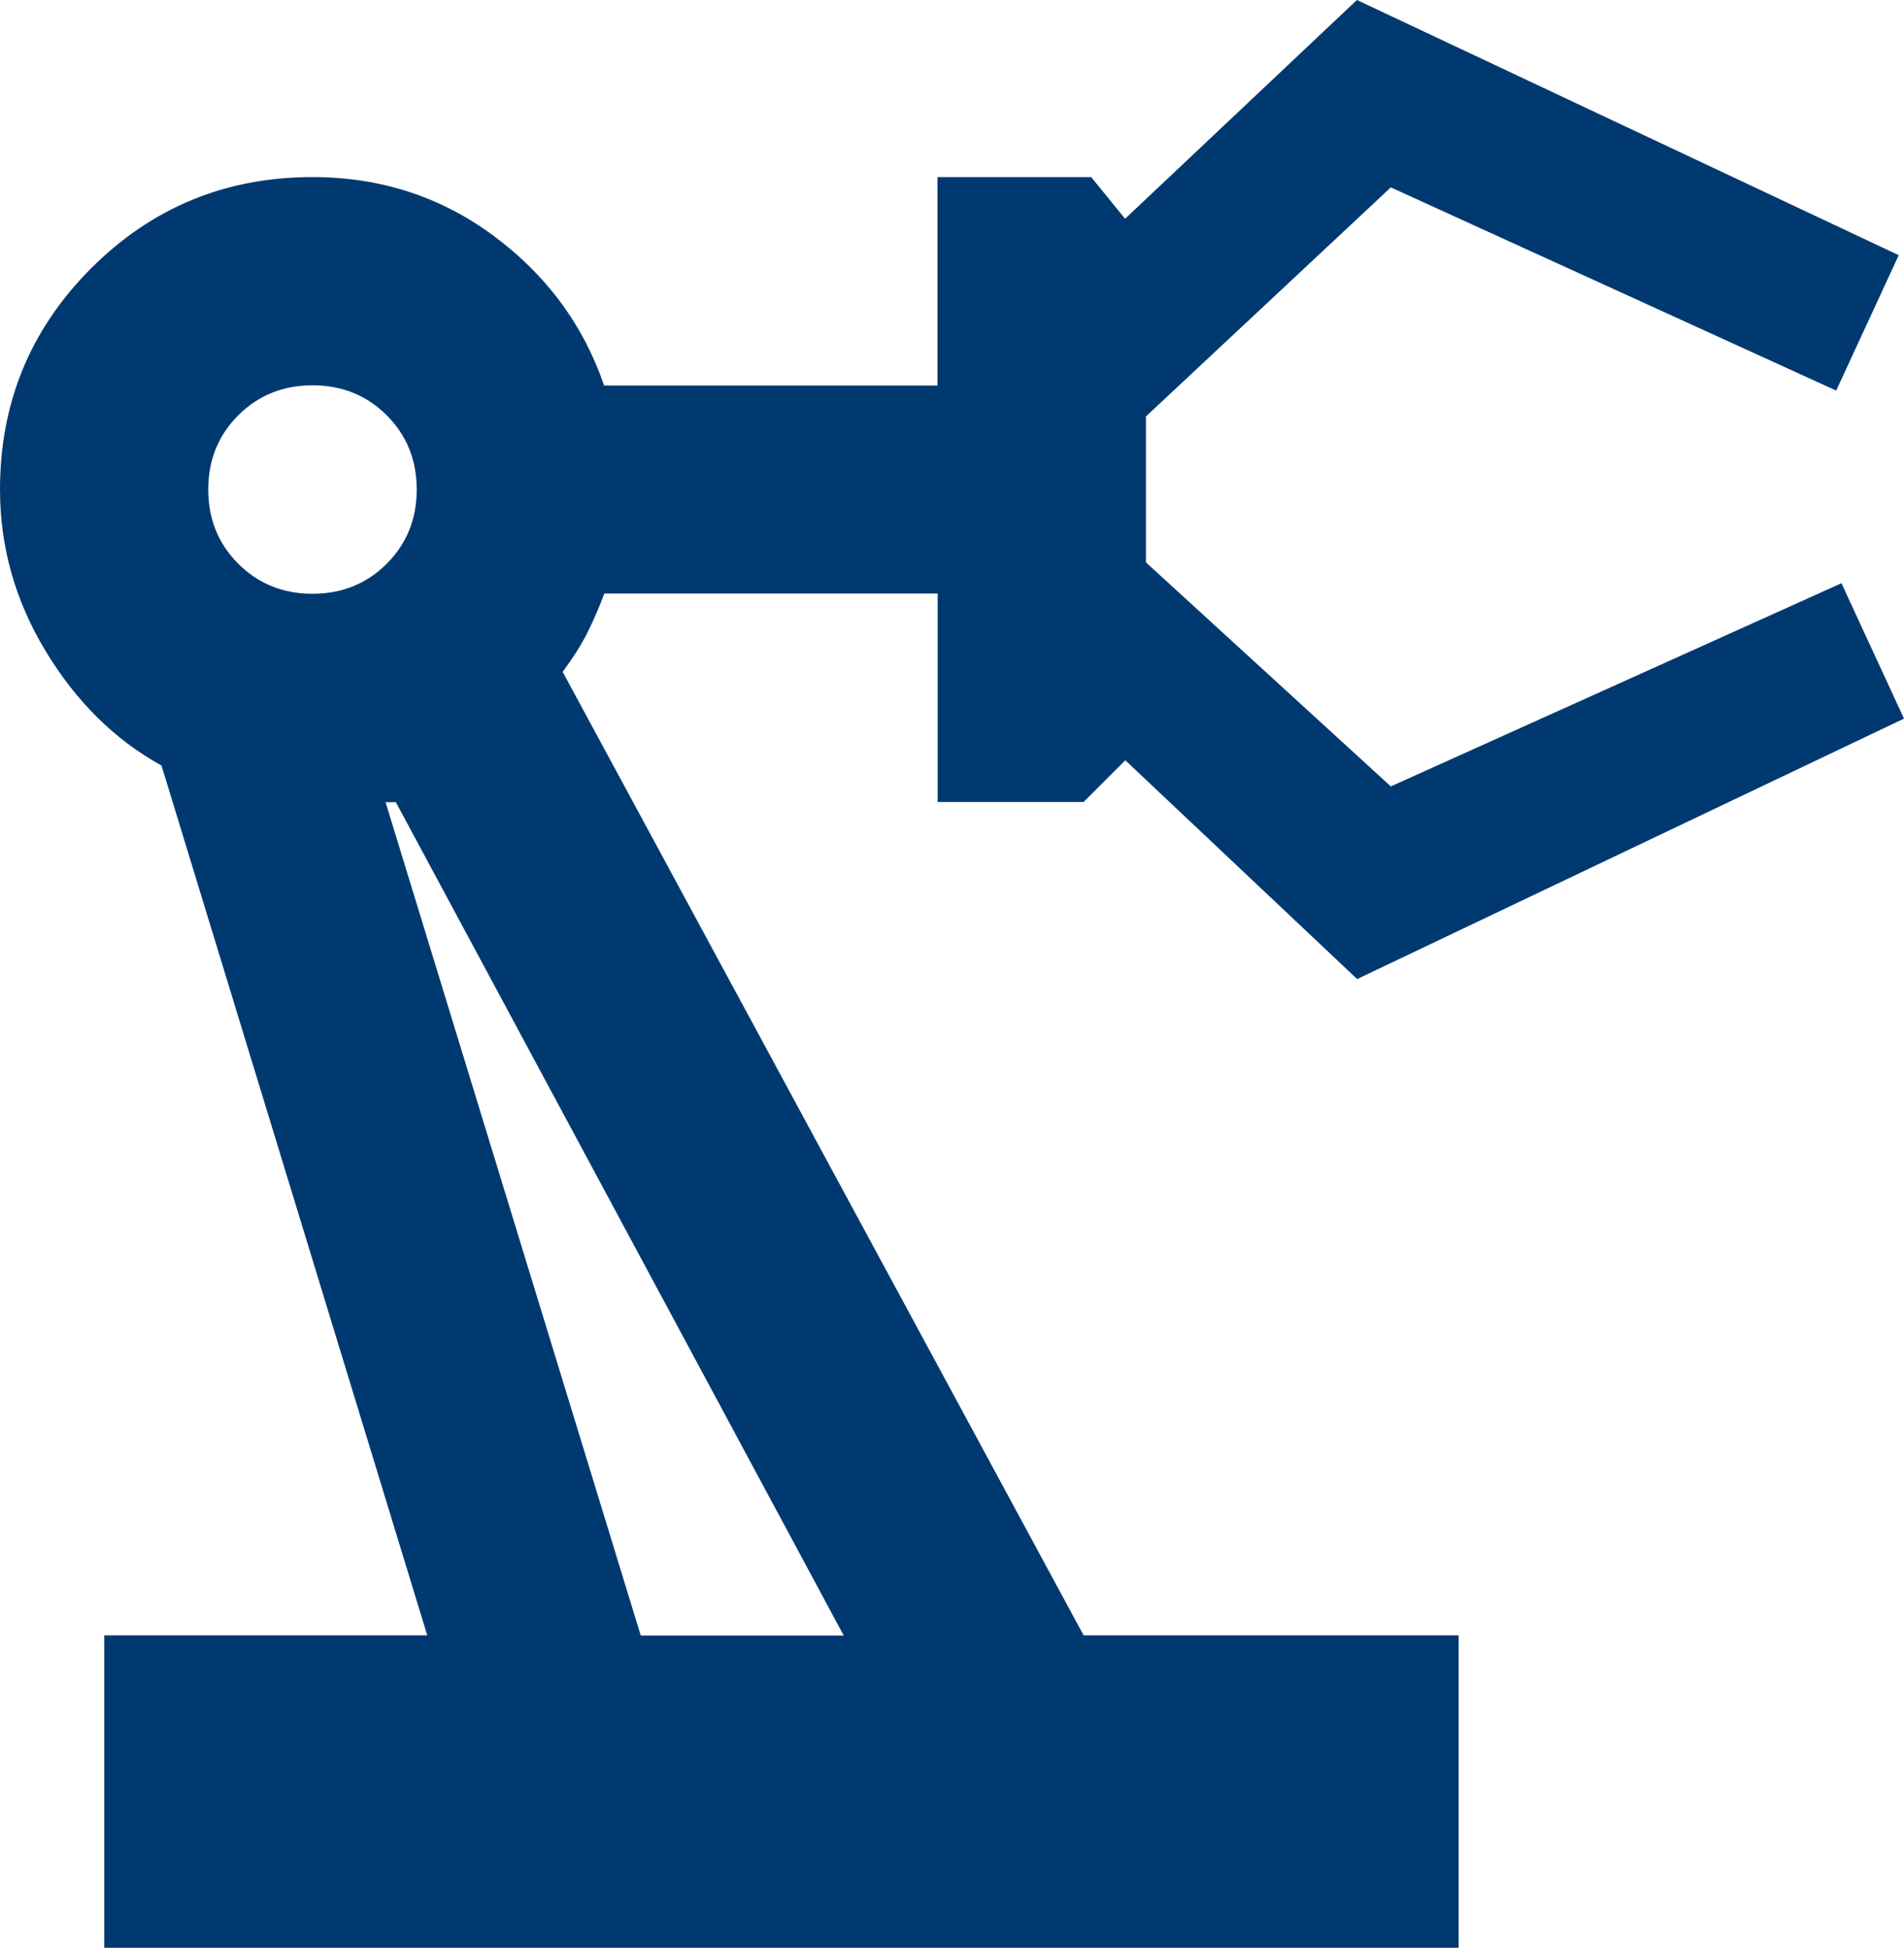
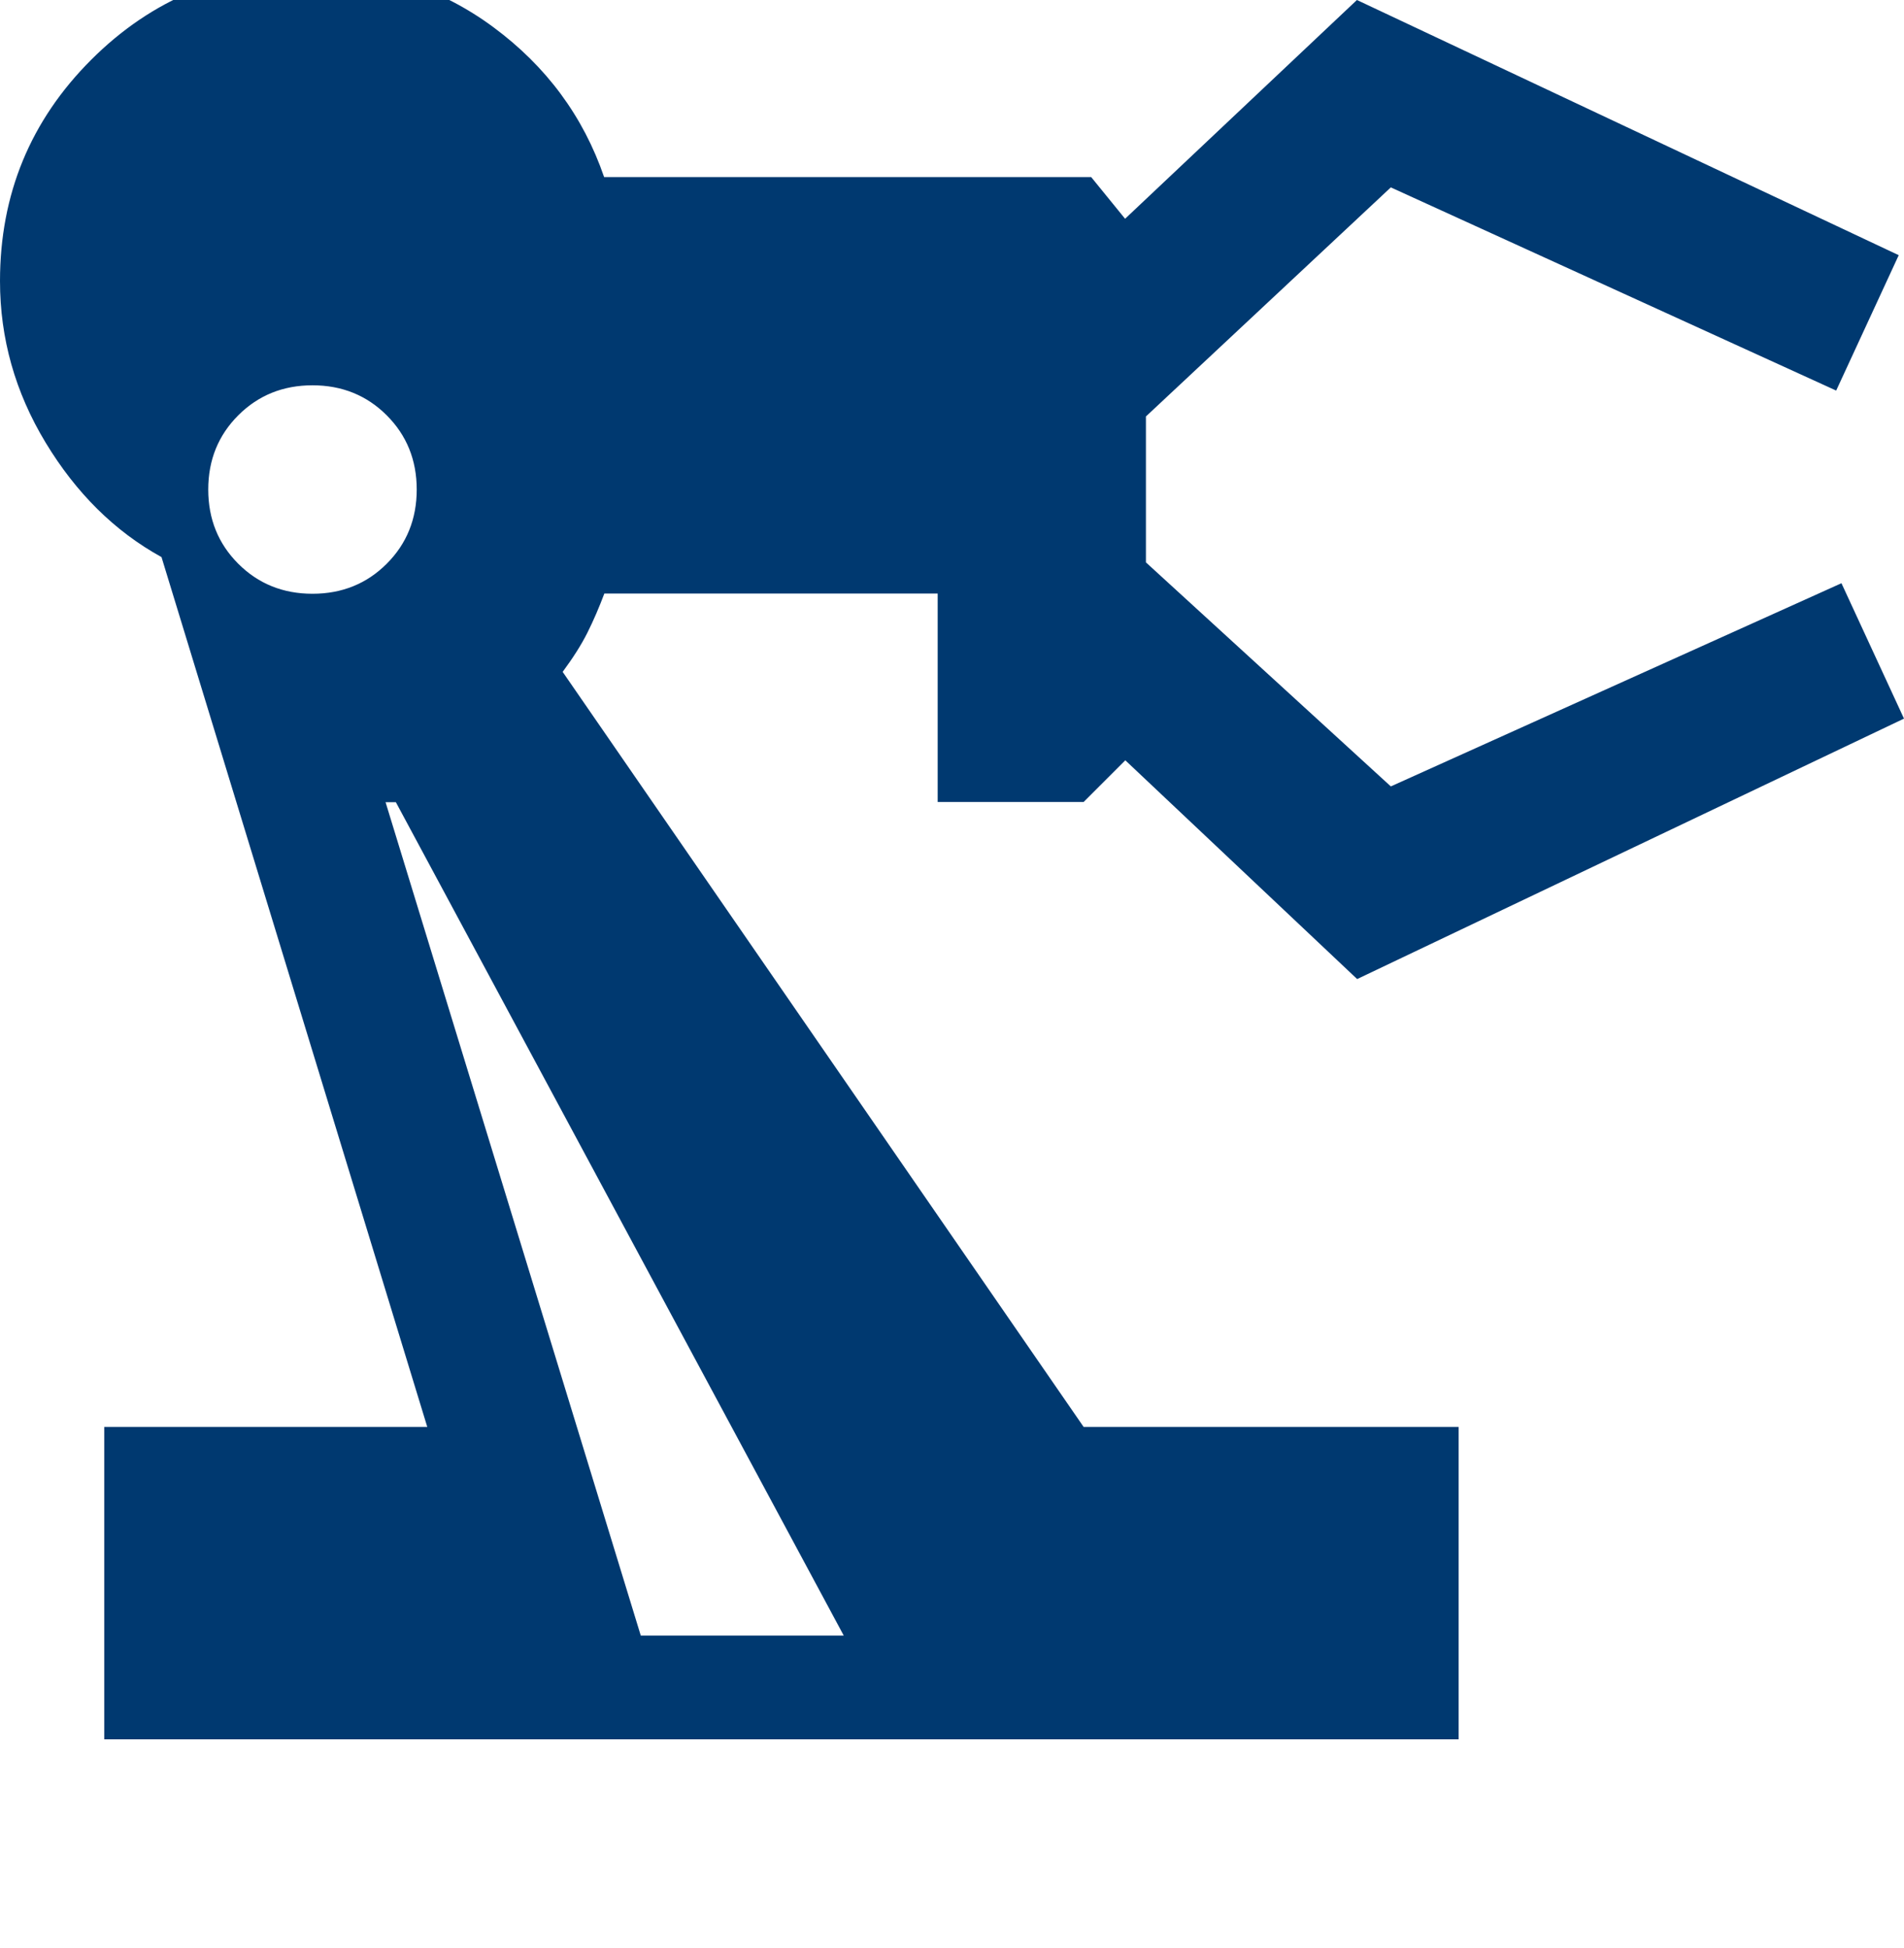
<svg xmlns="http://www.w3.org/2000/svg" id="Layer_2" viewBox="0 0 83.11 85.04">
  <defs>
    <style>.cls-1{fill:#003970;}</style>
  </defs>
  <g id="Layer_1-2">
-     <path class="cls-1" d="M24.56,29.33c.45-.61.81-1.17,1.08-1.71s.51-1.1.74-1.71h14.55v9.1h6.37l1.82-1.82,10.12,9.55,23.87-11.37-2.73-5.91-19.67,8.87-10.69-9.78v-6.37l10.69-10,19.44,8.87,2.73-5.91L59.23,0l-10.12,9.55-1.48-1.82h-6.71v9.1h-14.55c-.91-2.65-2.52-4.83-4.83-6.54-2.31-1.71-4.95-2.56-7.9-2.56-3.79,0-7.01,1.33-9.66,3.98-2.65,2.65-3.98,5.87-3.98,9.66,0,2.5.66,4.85,1.99,7.05,1.33,2.2,3.01,3.87,5.06,5l11.6,37.97H4.55v13.64h59.12v-13.64h-16.37L24.56,29.33ZM10.4,24.61c-.87-.87-1.31-1.95-1.31-3.24s.44-2.37,1.31-3.24c.87-.87,1.95-1.31,3.24-1.31s2.37.44,3.24,1.31c.87.87,1.31,1.95,1.31,3.24s-.44,2.37-1.31,3.24c-.87.87-1.95,1.31-3.24,1.31s-2.37-.44-3.24-1.31ZM27.97,71.4l-11.14-36.38h.45l19.55,36.38h-8.87Z" />
+     <path class="cls-1" d="M24.56,29.33c.45-.61.81-1.17,1.08-1.71s.51-1.1.74-1.71h14.55v9.1h6.37l1.82-1.82,10.12,9.55,23.87-11.37-2.73-5.91-19.67,8.87-10.69-9.78v-6.37l10.69-10,19.44,8.87,2.73-5.91L59.23,0l-10.12,9.55-1.48-1.82h-6.71h-14.55c-.91-2.65-2.52-4.83-4.83-6.54-2.31-1.71-4.95-2.56-7.9-2.56-3.79,0-7.01,1.33-9.66,3.98-2.65,2.65-3.98,5.87-3.98,9.66,0,2.5.66,4.85,1.99,7.05,1.33,2.2,3.01,3.87,5.06,5l11.6,37.97H4.55v13.64h59.12v-13.64h-16.37L24.56,29.33ZM10.4,24.61c-.87-.87-1.31-1.95-1.31-3.24s.44-2.37,1.31-3.24c.87-.87,1.95-1.31,3.24-1.31s2.37.44,3.24,1.31c.87.87,1.31,1.95,1.31,3.24s-.44,2.37-1.31,3.24c-.87.87-1.95,1.31-3.24,1.31s-2.37-.44-3.24-1.31ZM27.97,71.4l-11.14-36.38h.45l19.55,36.38h-8.87Z" />
  </g>
</svg>